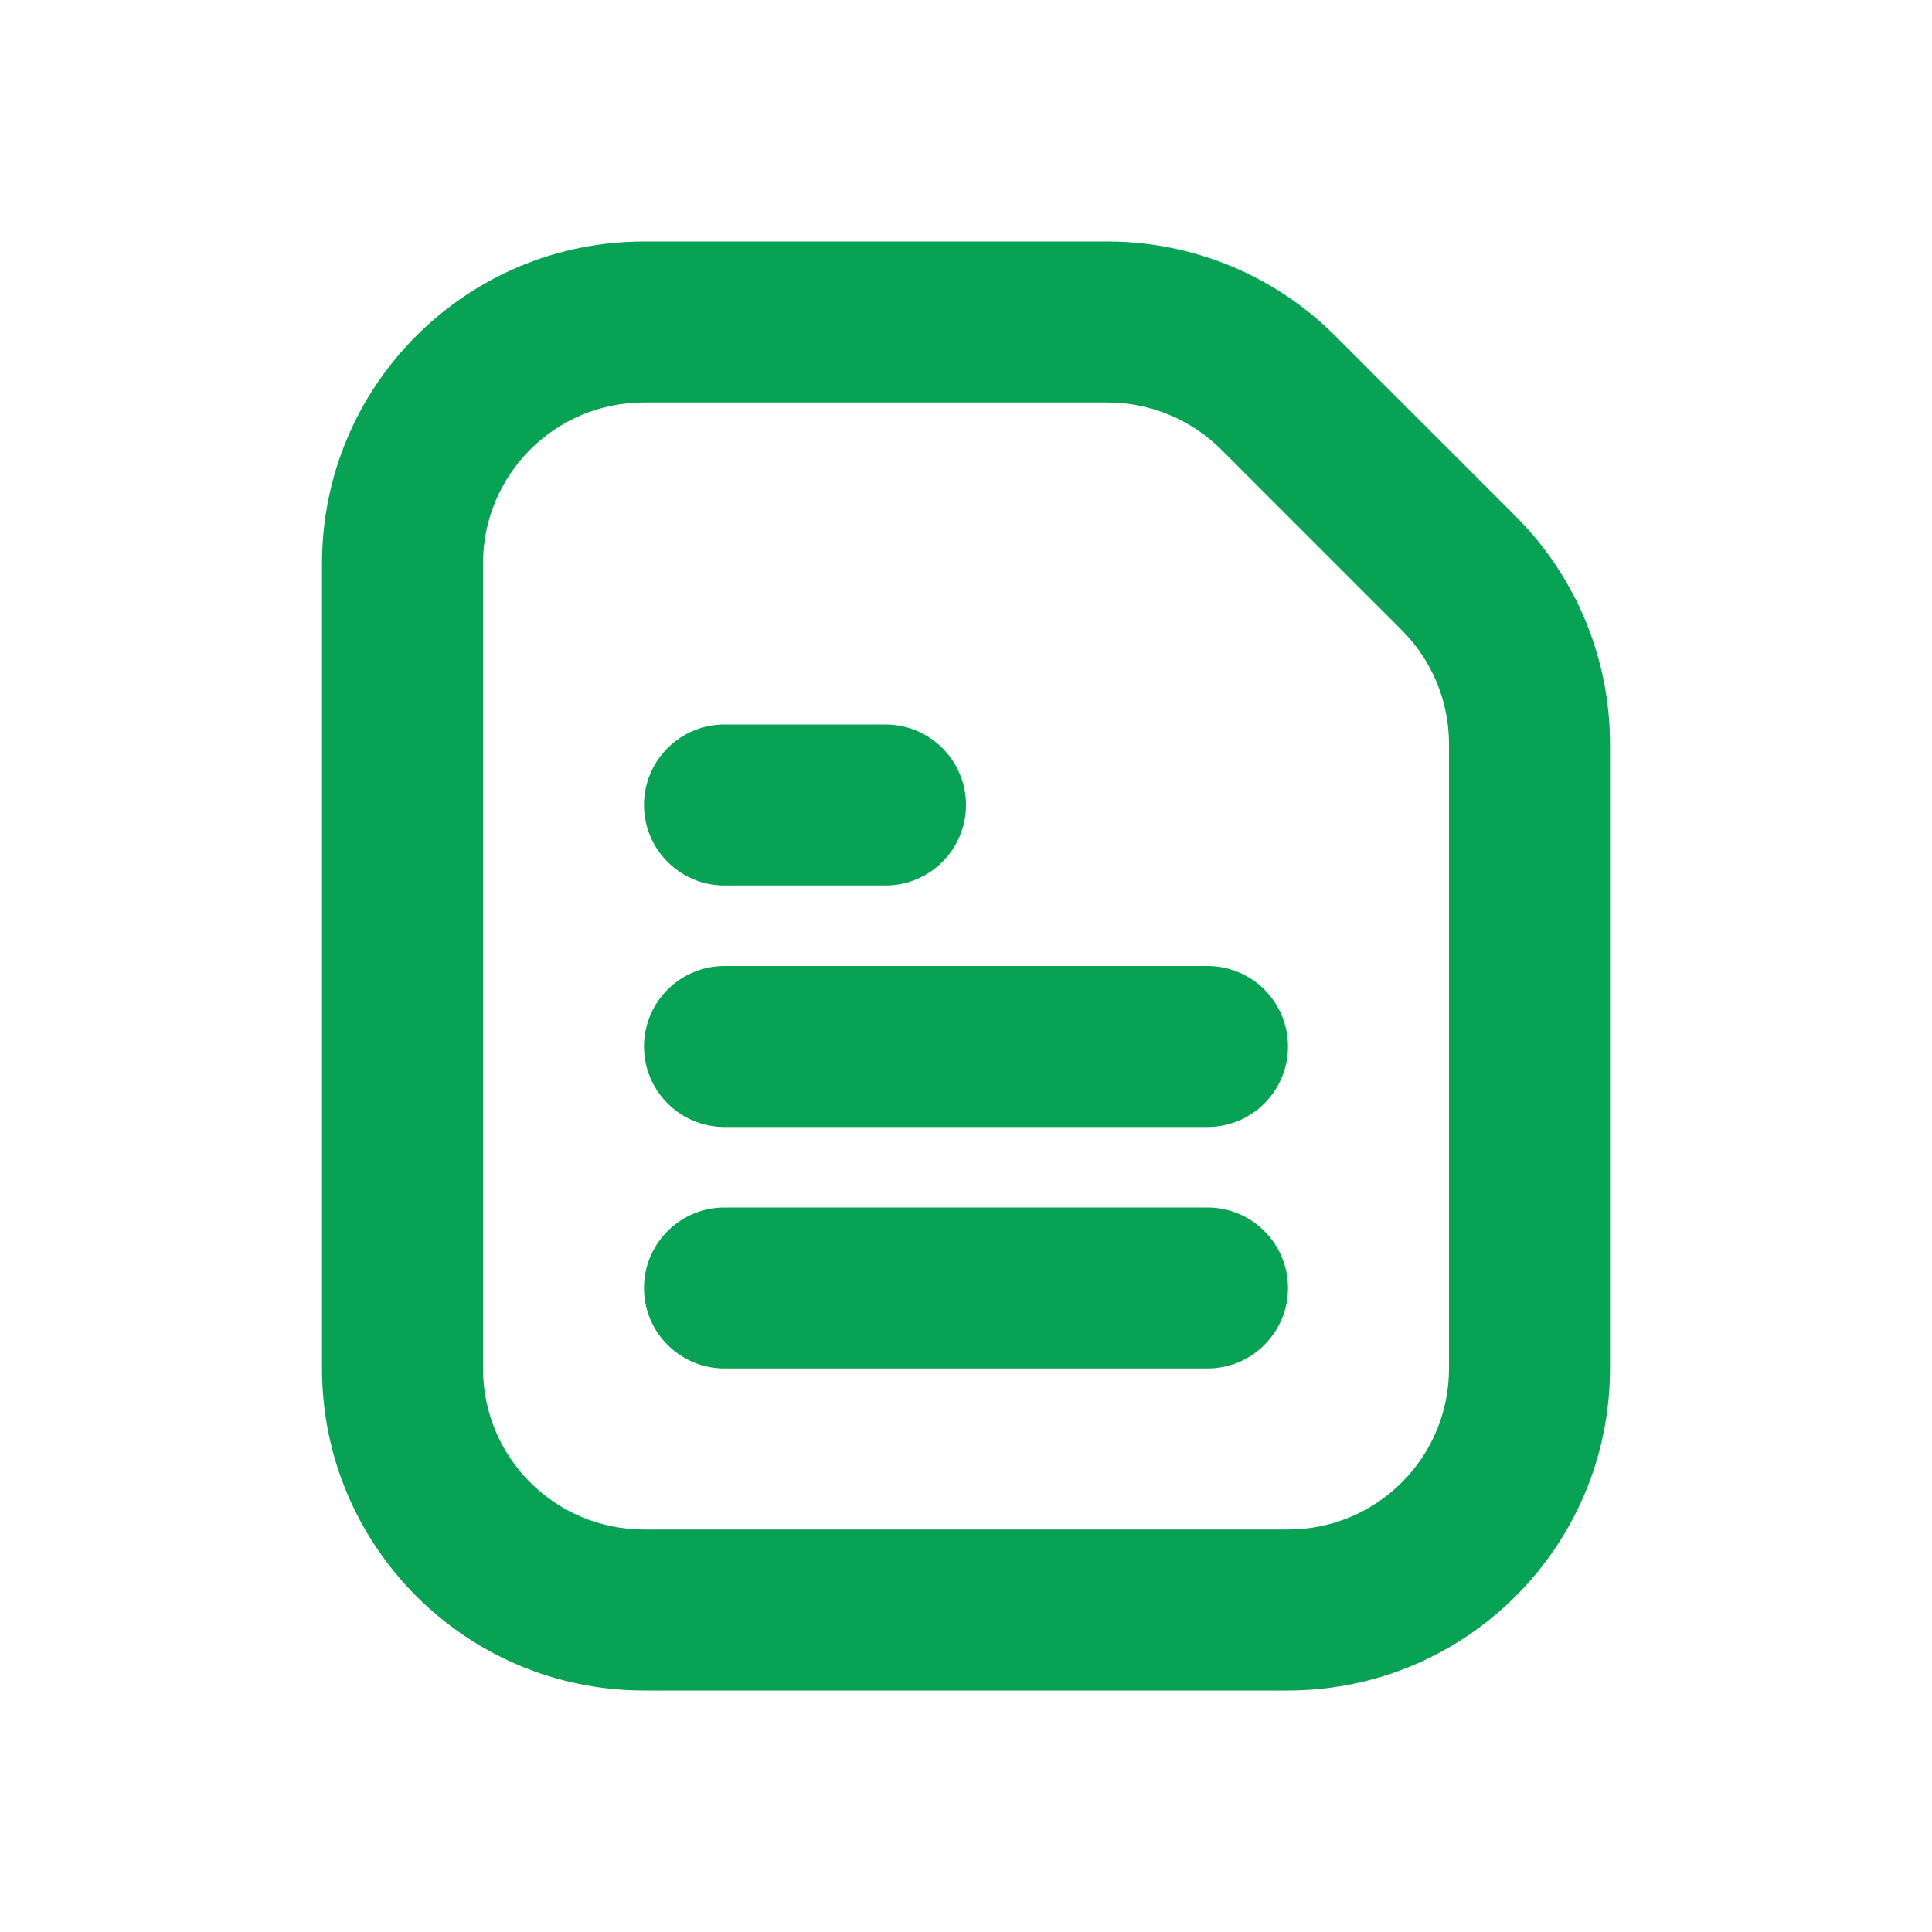
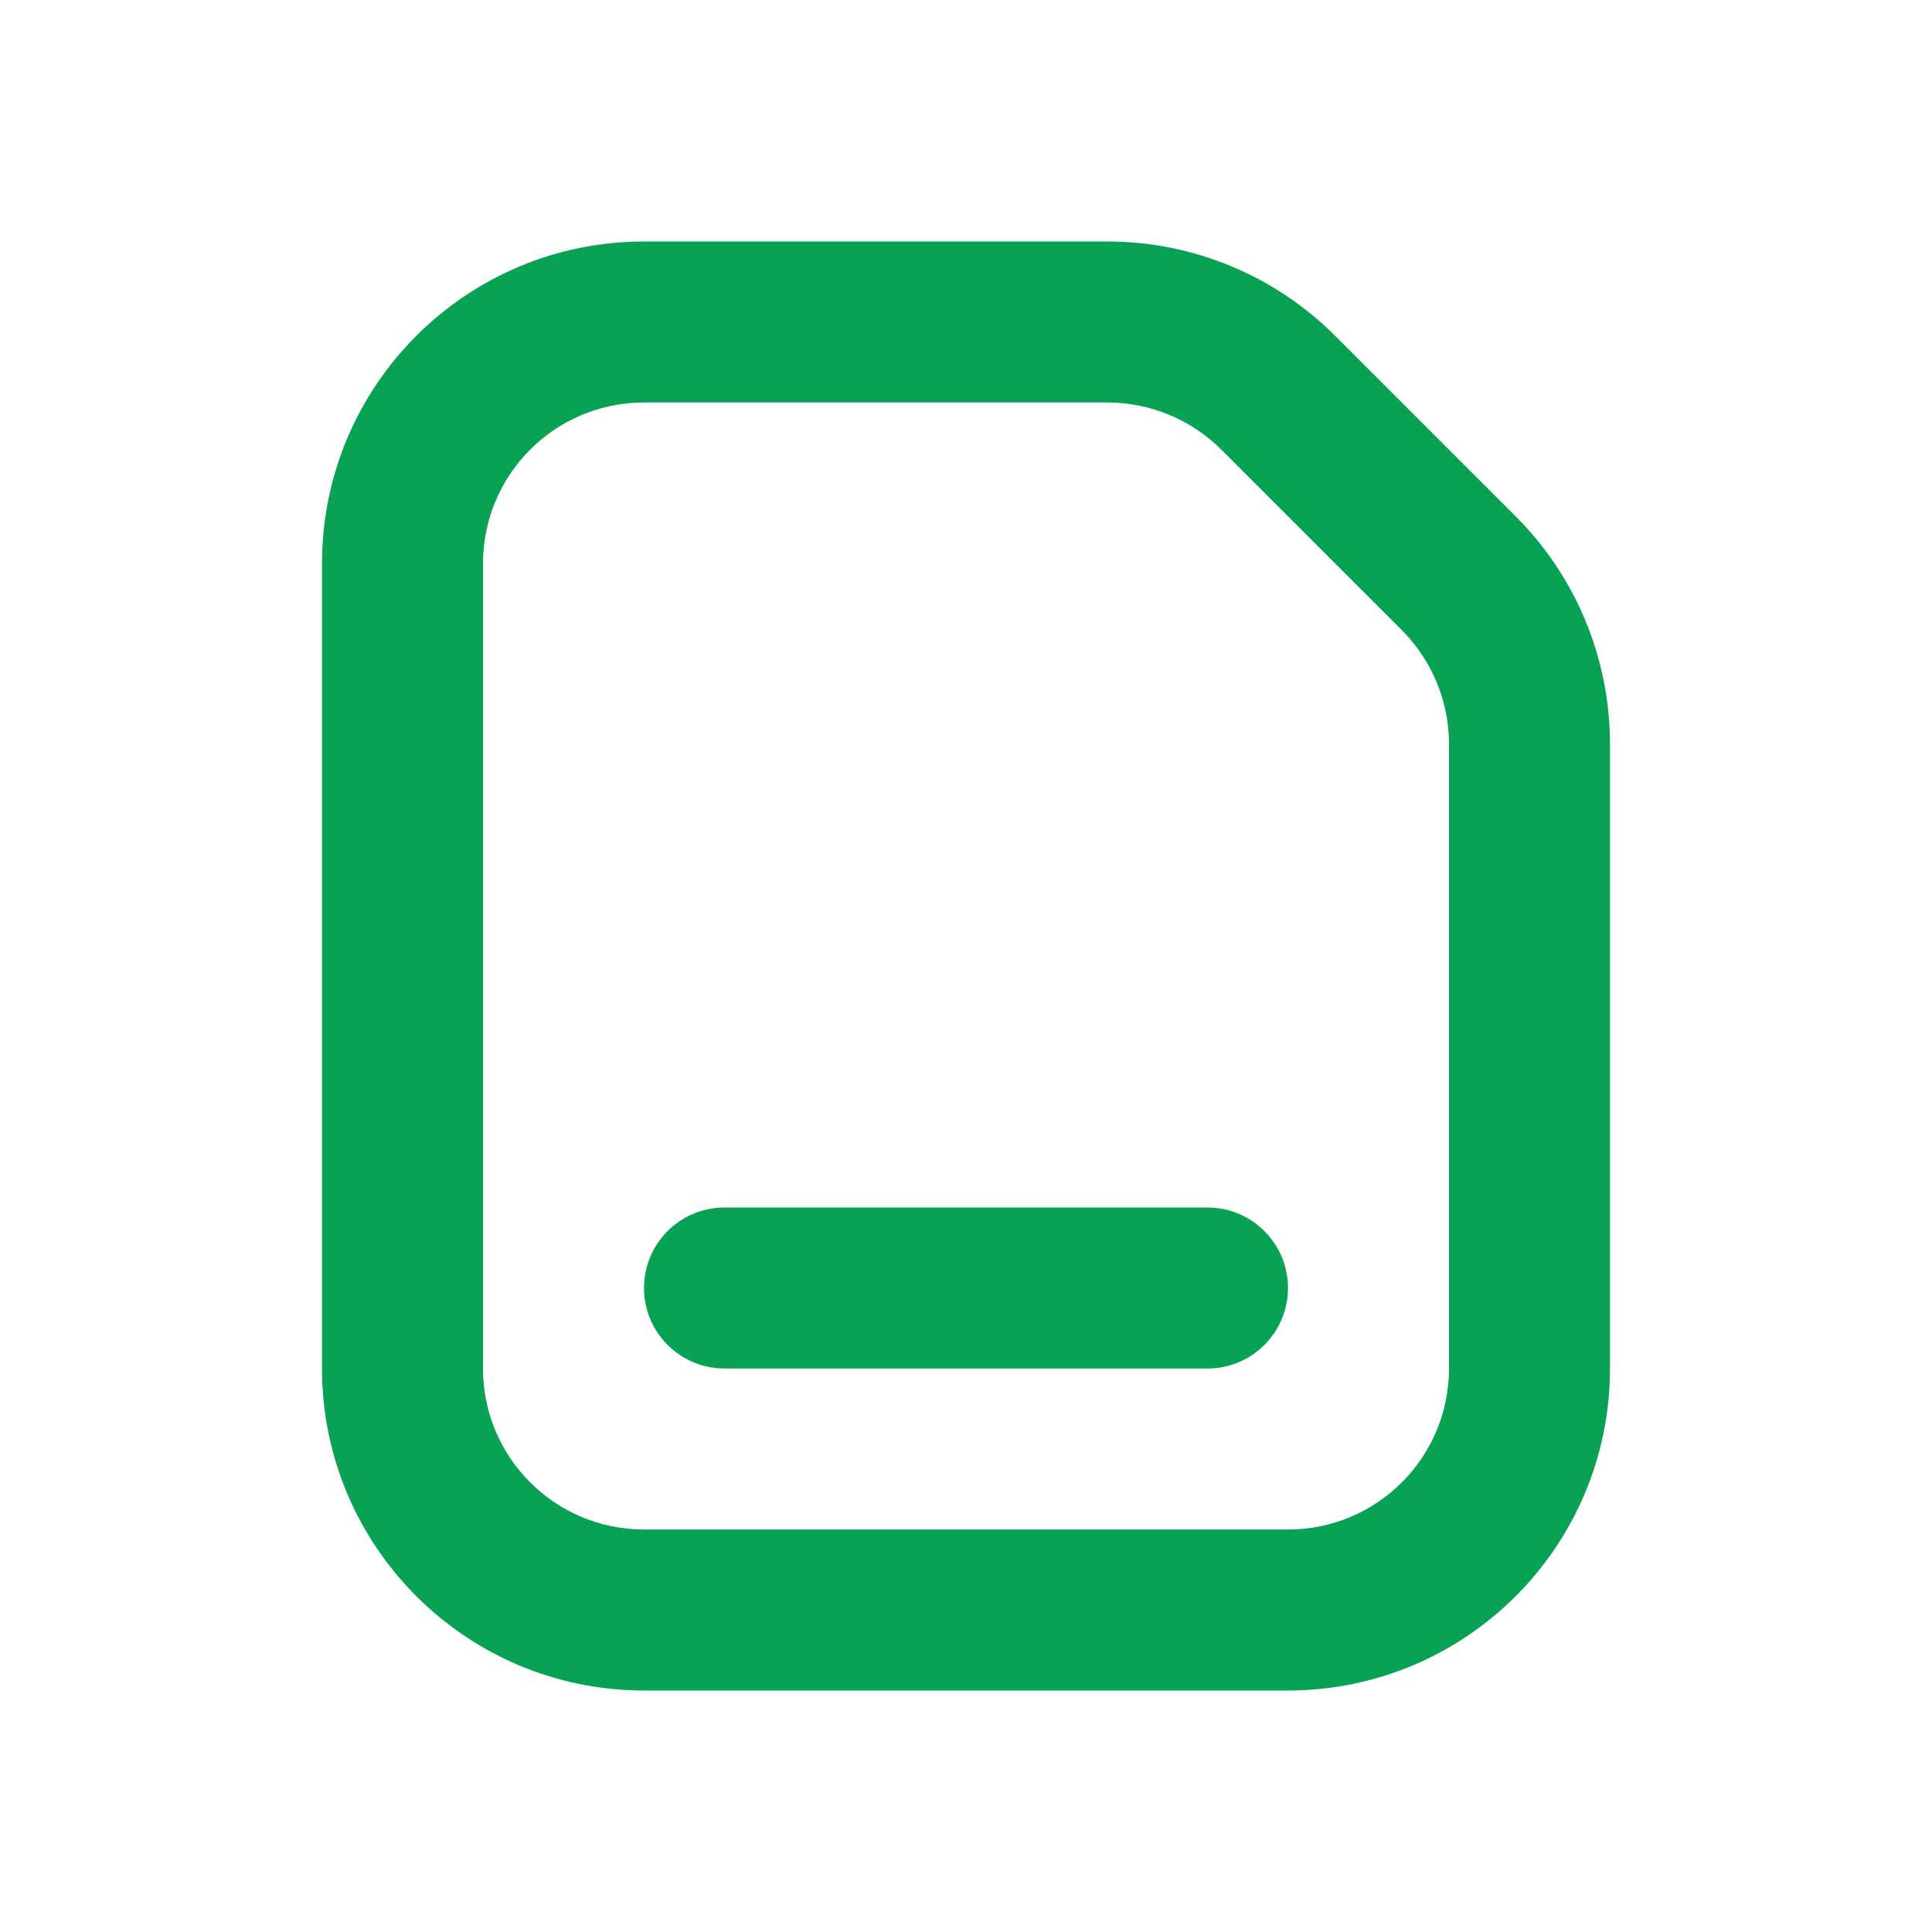
<svg xmlns="http://www.w3.org/2000/svg" width="24" height="24" viewBox="0 0 24 24" fill="none">
  <path d="M9 15C8.448 15 8 15.448 8 16C8 16.552 8.448 17 9 17H15C15.552 17 16 16.552 16 16C16 15.448 15.552 15 15 15H9Z" fill="#07A254" />
-   <path d="M8 13C8 12.448 8.448 12 9 12H15C15.552 12 16 12.448 16 13C16 13.552 15.552 14 15 14H9C8.448 14 8 13.552 8 13Z" fill="#07A254" />
-   <path d="M9 9C8.448 9 8 9.448 8 10C8 10.552 8.448 11 9 11H11C11.552 11 12 10.552 12 10C12 9.448 11.552 9 11 9H9Z" fill="#07A254" />
  <path fill-rule="evenodd" clip-rule="evenodd" d="M8 3C5.791 3 4 4.791 4 7V17C4 19.209 5.791 21 8 21H16C18.209 21 20 19.209 20 17V9.243C20 8.182 19.579 7.164 18.828 6.414L16.586 4.172C15.836 3.421 14.818 3 13.757 3H8ZM6 7C6 5.895 6.895 5 8 5H13.757C14.288 5 14.796 5.211 15.172 5.586L17.414 7.828C17.789 8.204 18 8.712 18 9.243V17C18 18.105 17.105 19 16 19H8C6.895 19 6 18.105 6 17V7Z" fill="#07A254" />
</svg>